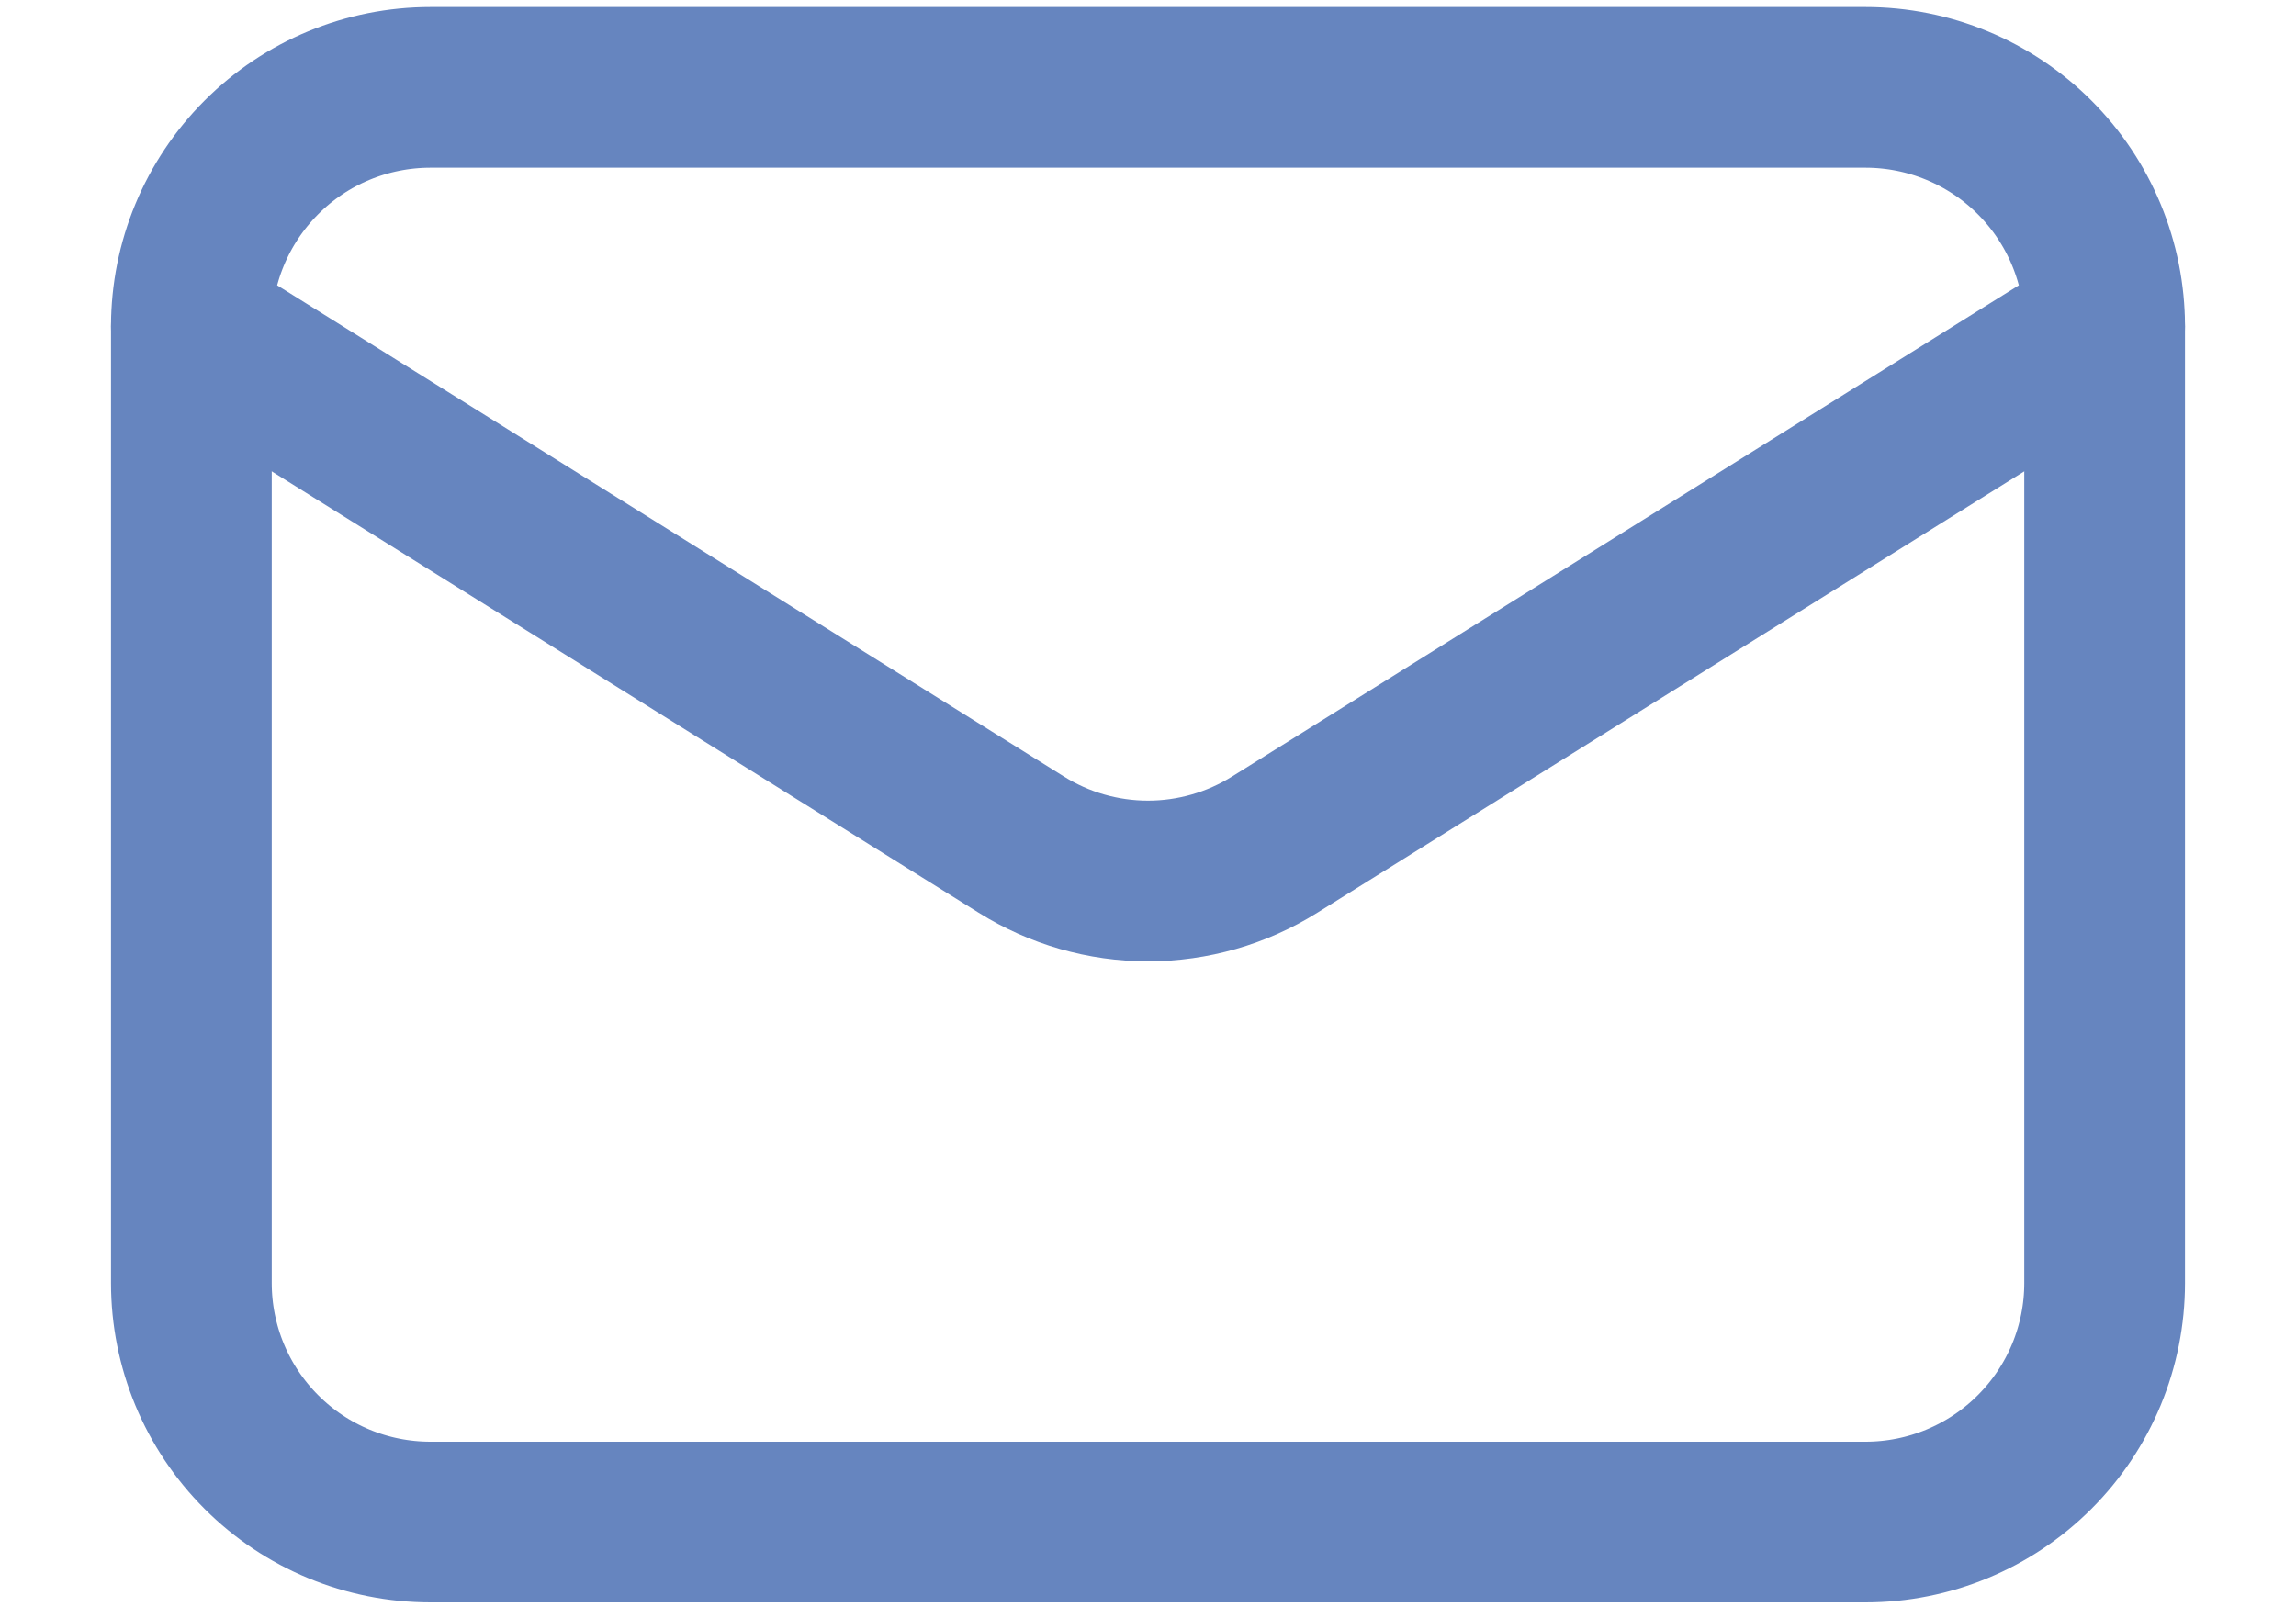
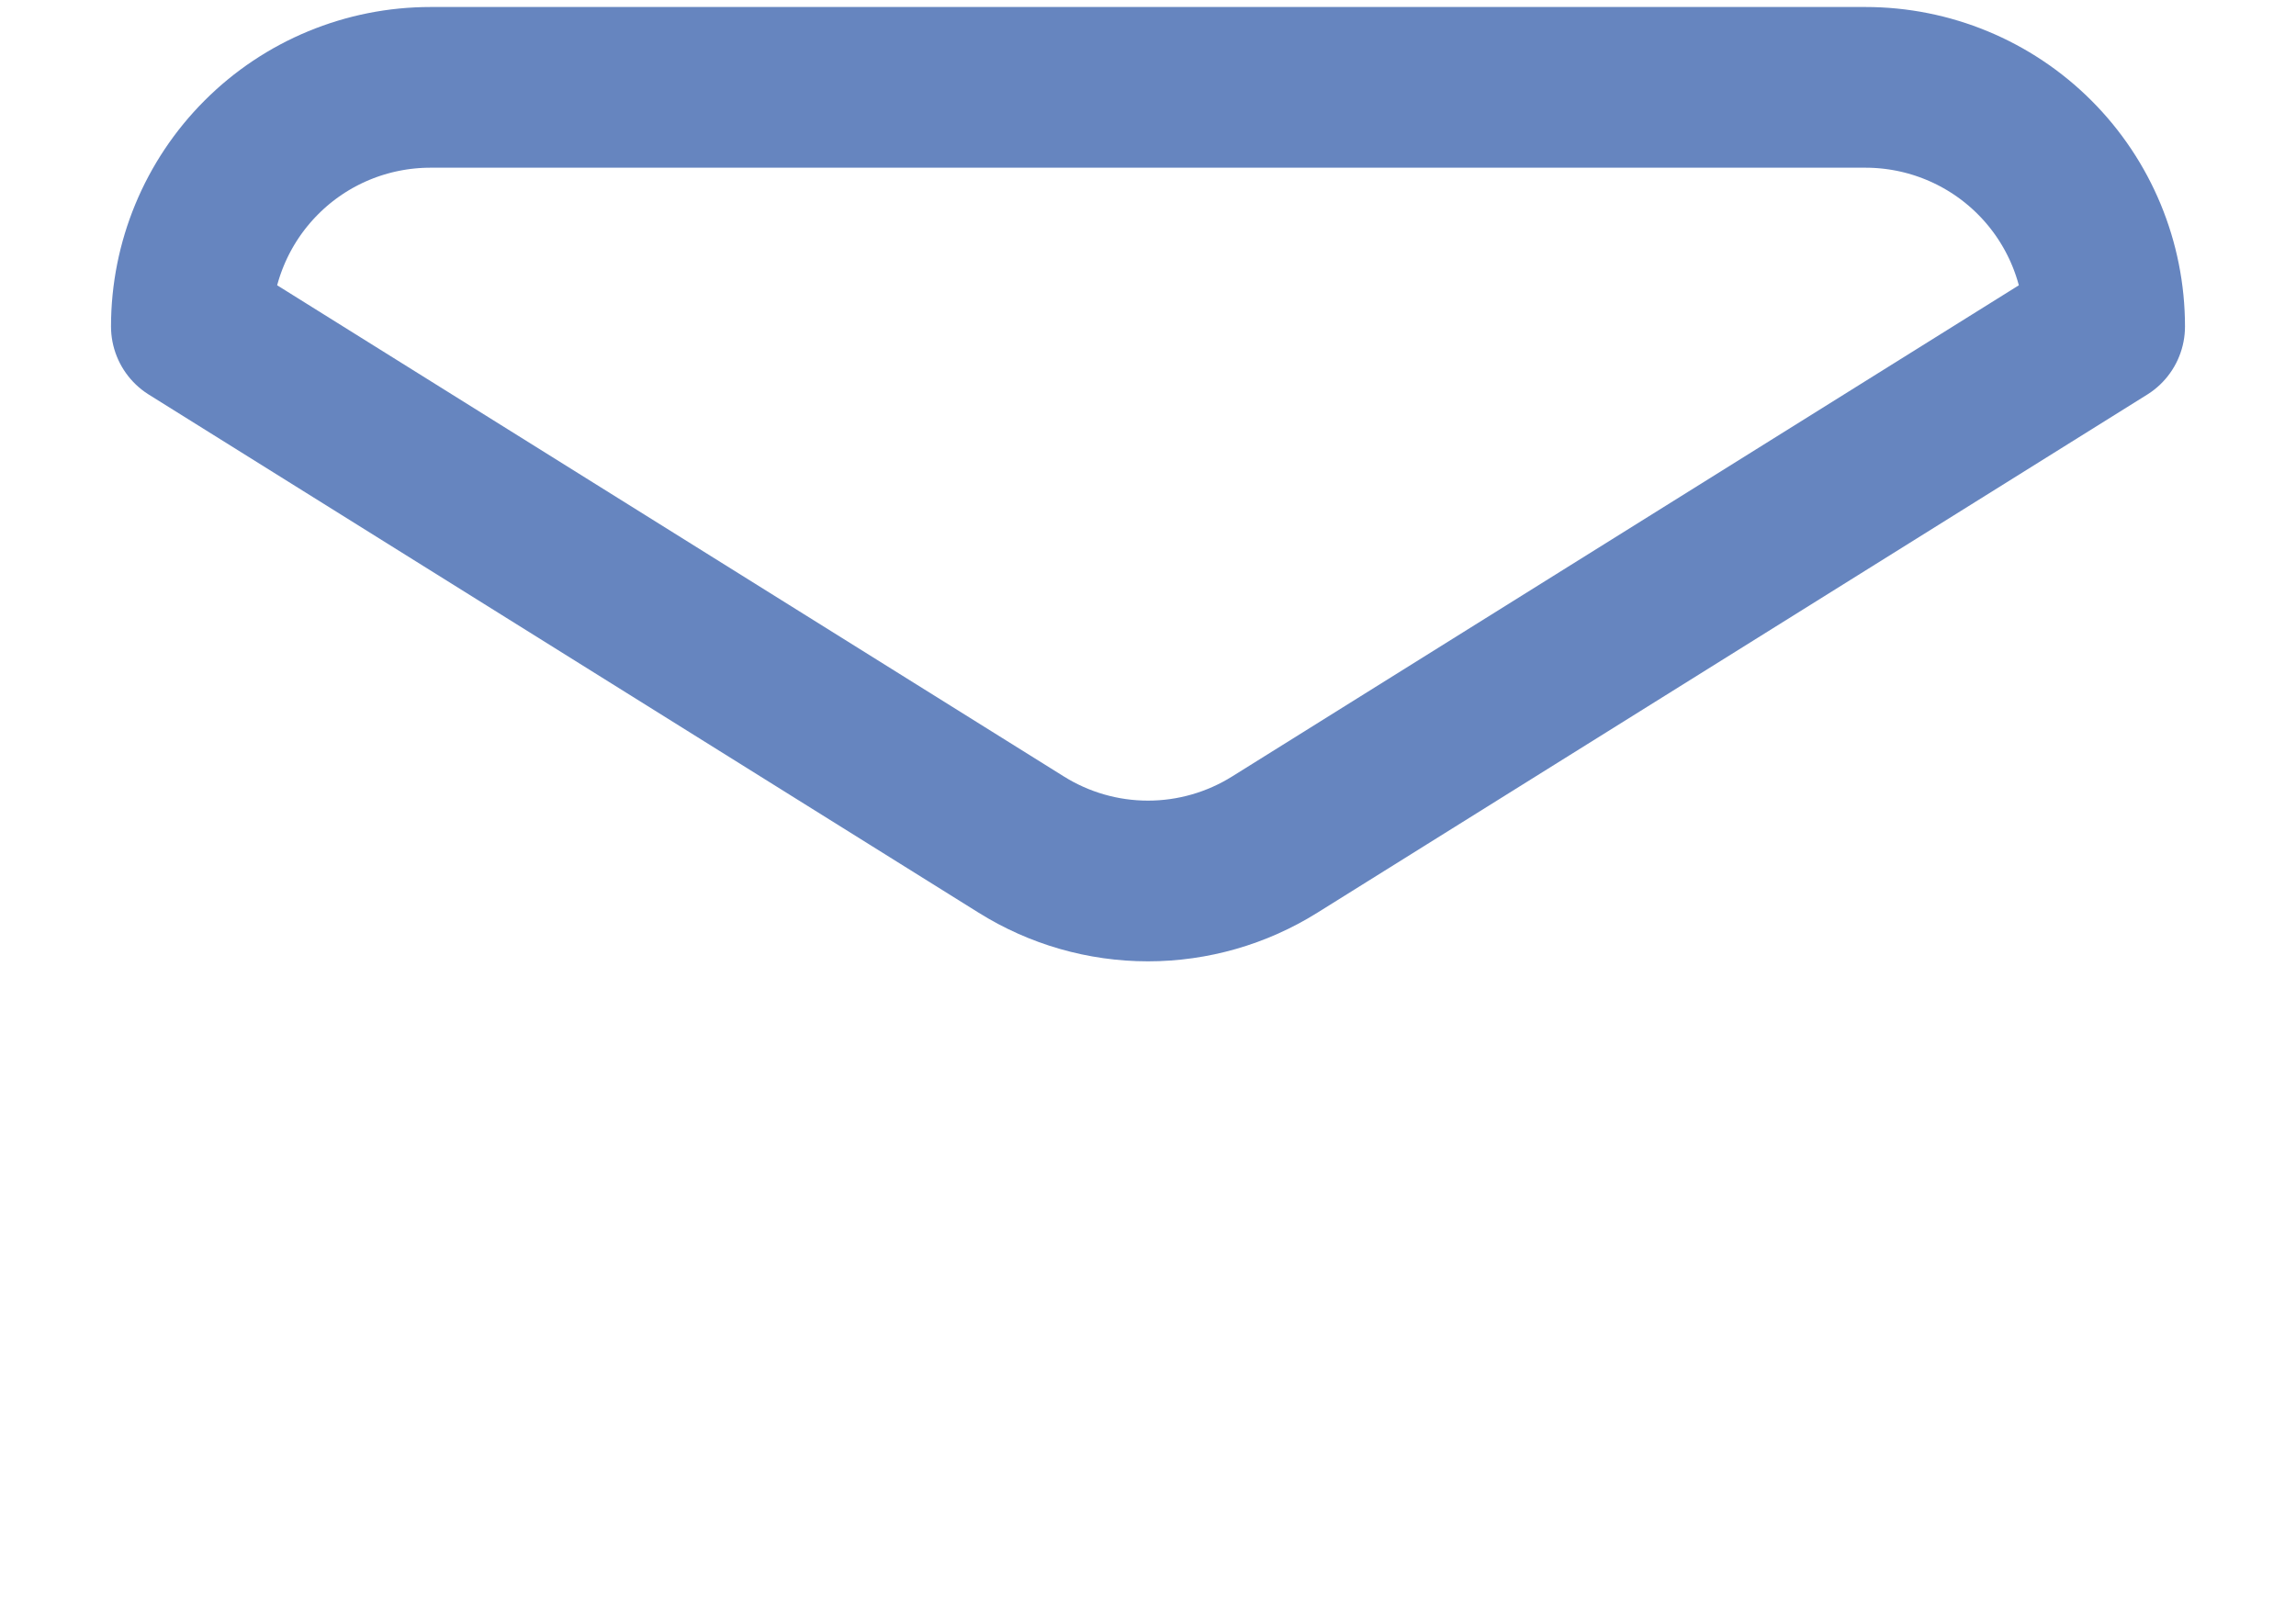
<svg xmlns="http://www.w3.org/2000/svg" width="20" height="14" viewBox="0 0 20 14" fill="none">
-   <path d="M18.333 2.844V11.177C18.333 11.73 18.114 12.259 17.723 12.65C17.332 13.041 16.802 13.26 16.25 13.26H3.75C3.197 13.26 2.667 13.041 2.277 12.65C1.886 12.259 1.667 11.73 1.667 11.177V2.844" stroke="#6685BF" stroke-width="1.4" stroke-linecap="round" stroke-linejoin="round" />
  <path d="M18.333 2.844C18.333 2.292 18.114 1.762 17.723 1.371C17.332 0.98 16.802 0.761 16.25 0.761H3.75C3.197 0.761 2.667 0.98 2.277 1.371C1.886 1.762 1.667 2.292 1.667 2.844L8.896 7.358C9.227 7.565 9.609 7.675 10 7.675C10.39 7.675 10.773 7.565 11.104 7.358L18.333 2.844Z" stroke="#6685BF" stroke-width="1.4" stroke-linecap="round" stroke-linejoin="round" />
</svg>